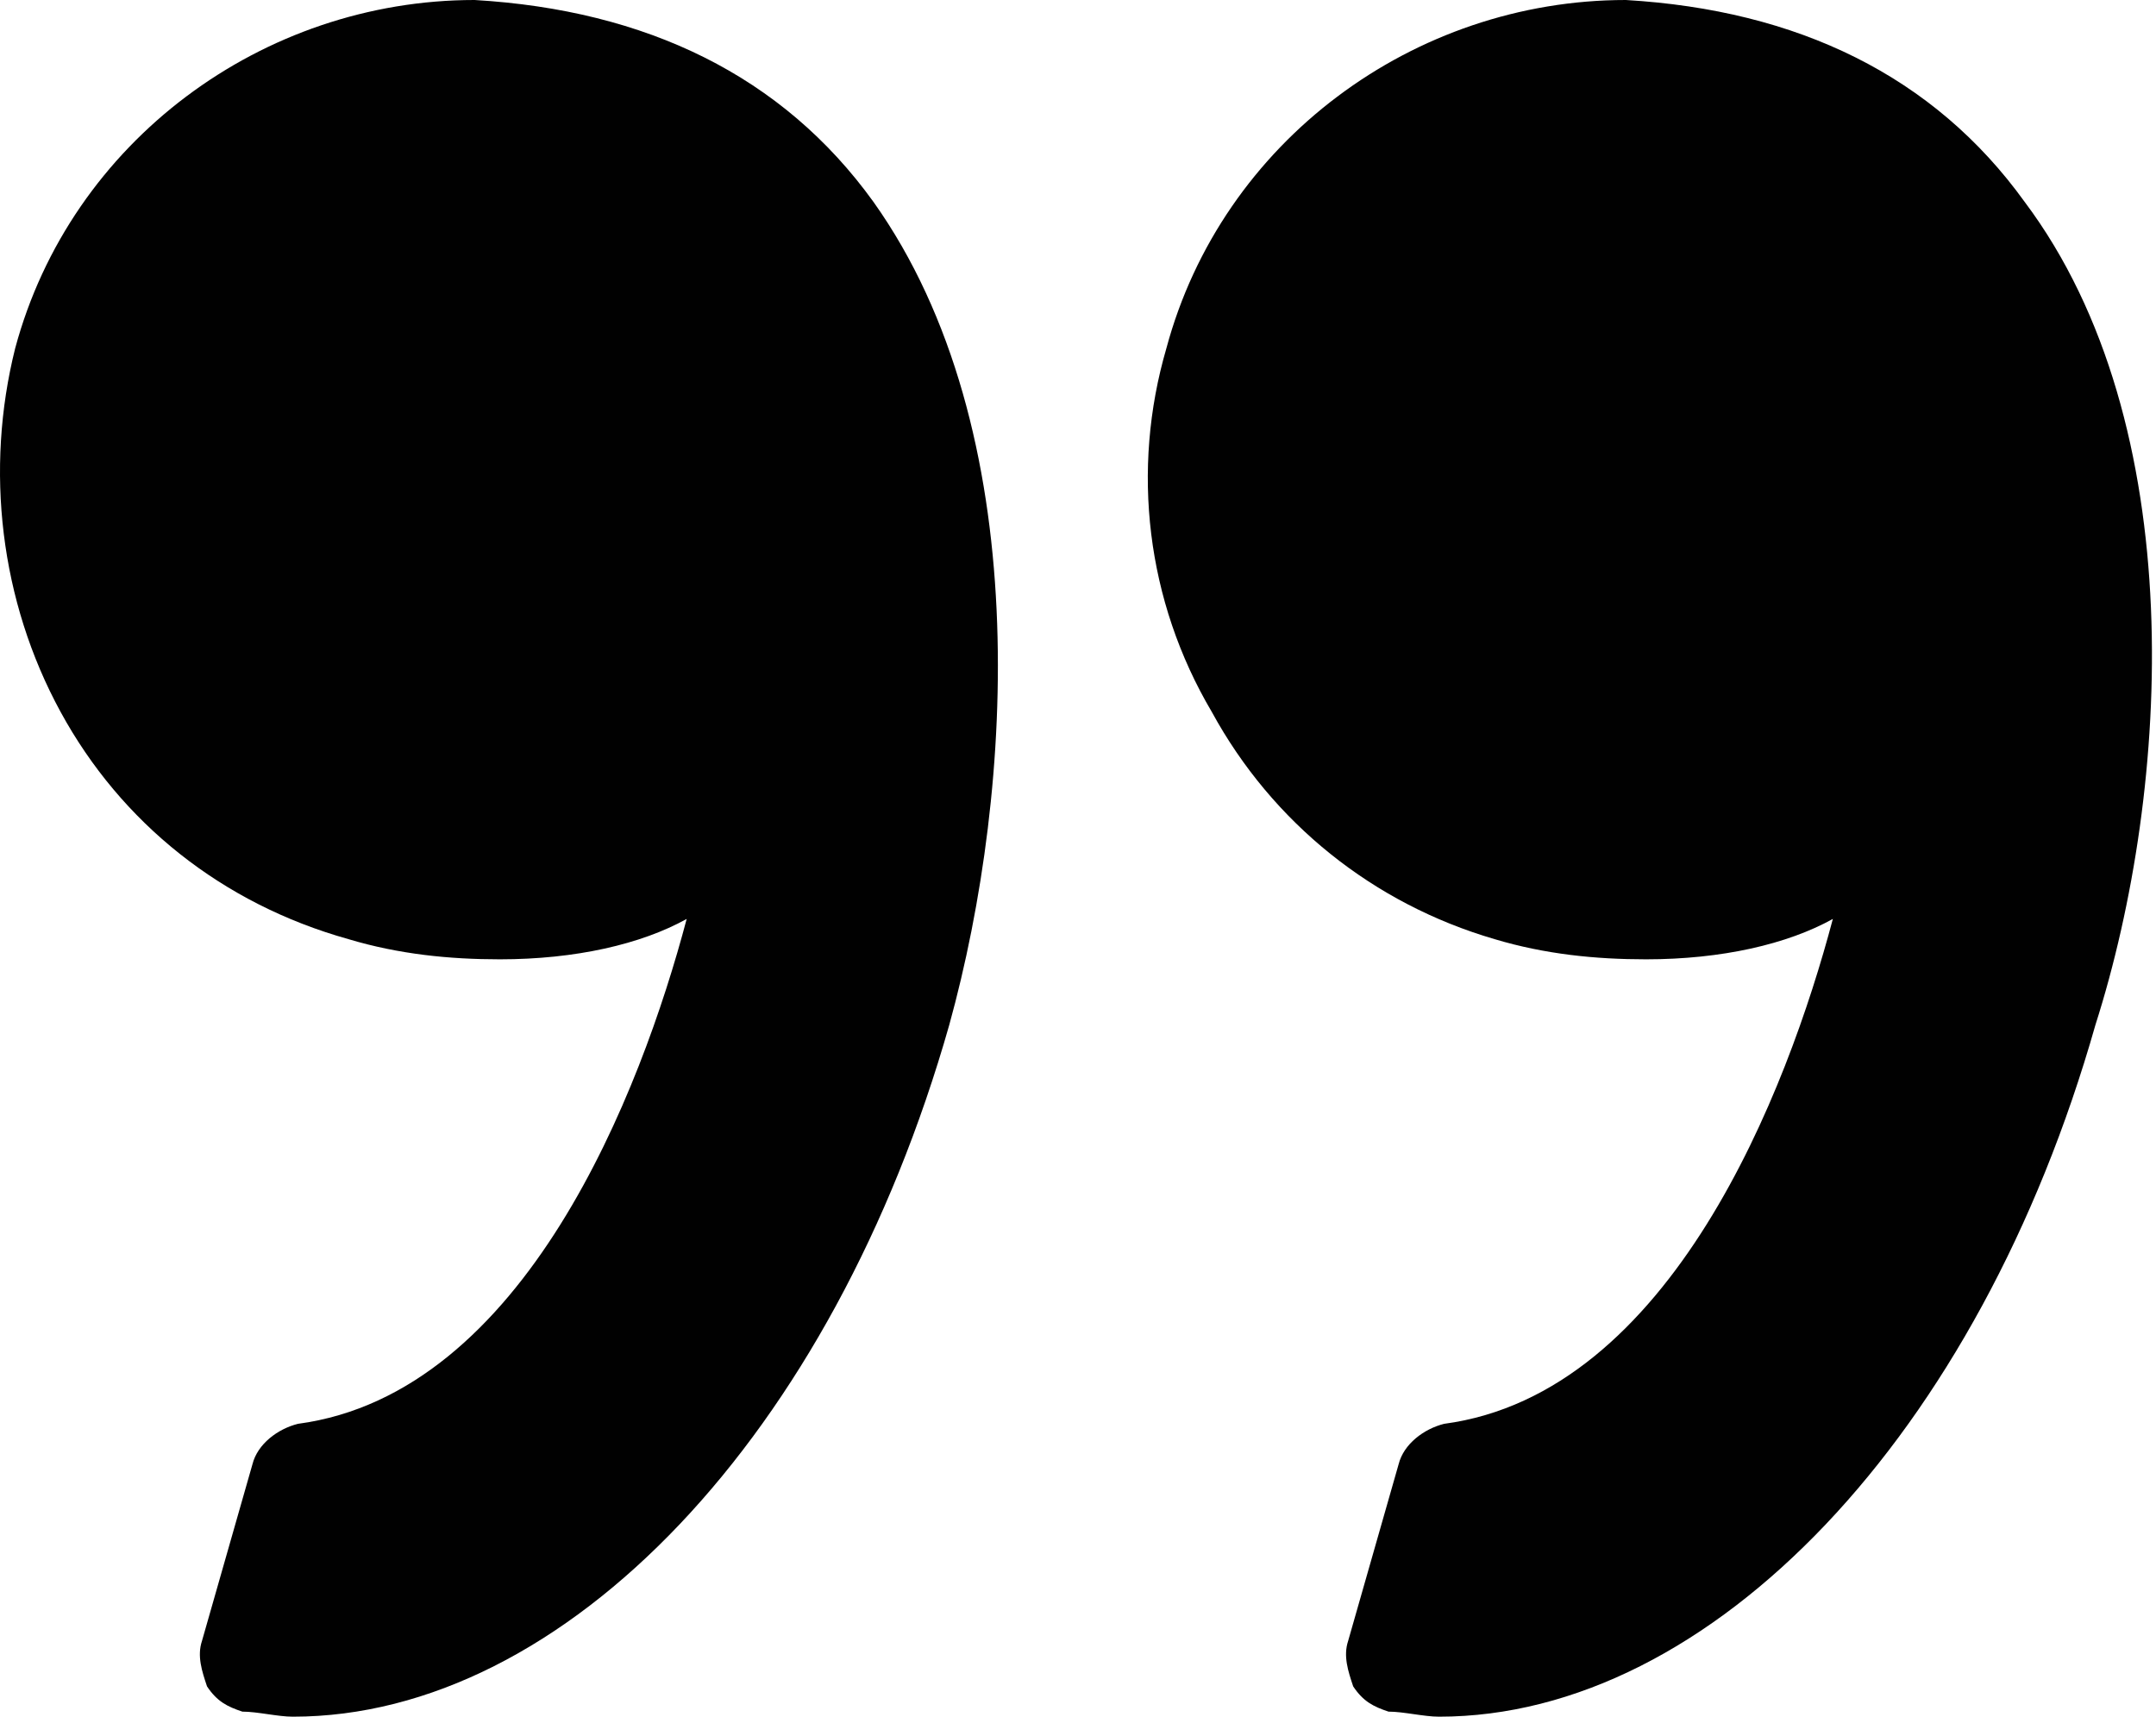
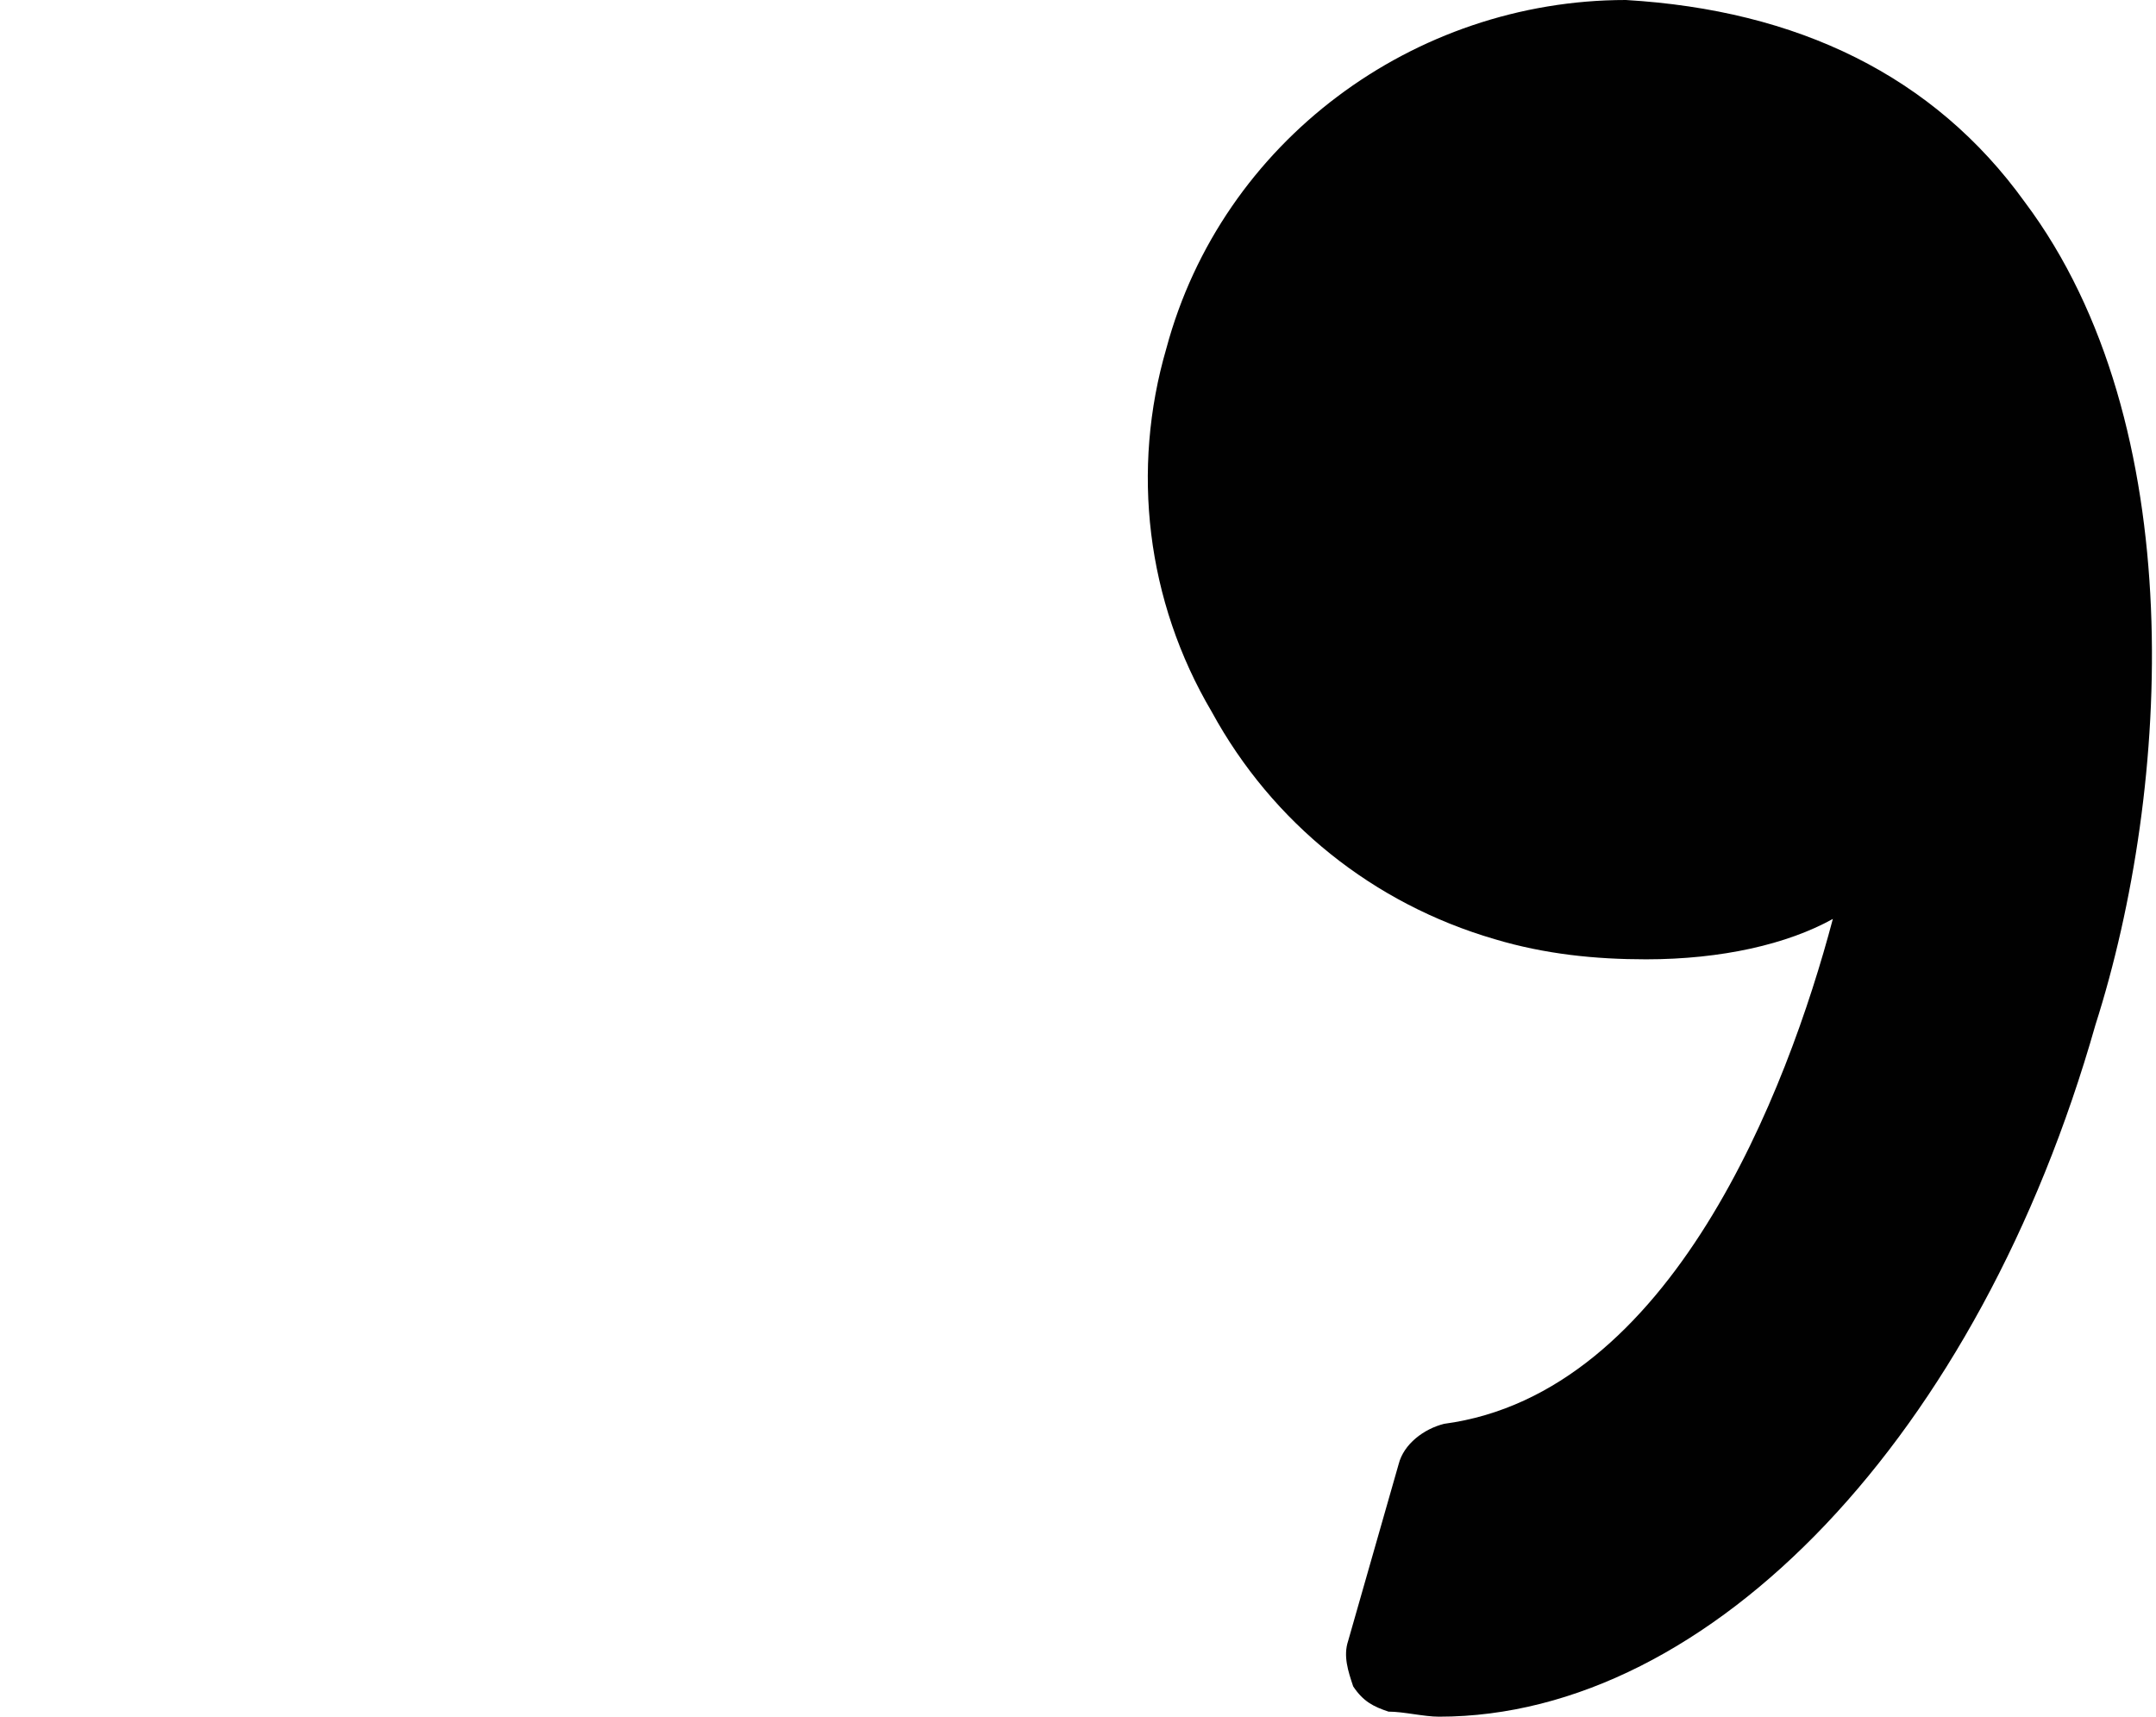
<svg xmlns="http://www.w3.org/2000/svg" version="1.1" id="Layer_1" x="0px" y="0px" viewBox="0 0 42.7 34" style="enable-background:new 0 0 42.7 34;" xml:space="preserve">
  <style type="text/css">
	.st0{fill:#010101;}
</style>
  <path id="XMLID_32_" class="st0" d="M29.6,18.6c1,0.3,2,0.4,3,0.4c1.5,0,2.8-0.3,3.7-0.8c-0.9,3.4-3.2,9.4-7.7,10  c-0.4,0.1-0.8,0.4-0.9,0.8l-1,3.5c-0.1,0.3,0,0.6,0.1,0.9c0.2,0.3,0.4,0.4,0.7,0.5c0.3,0,0.7,0.1,1,0.1c5.4,0,10.7-5.6,13-13.7  C43,15.6,43.4,8.4,40.1,4c-1.8-2.5-4.5-3.8-7.9-4c0,0,0,0,0,0c-4.2,0-8,2.8-9.1,6.9c-0.7,2.4-0.4,5,0.9,7.2  C25.2,16.3,27.2,17.9,29.6,18.6L29.6,18.6z M29.6,18.6" />
-   <path id="XMLID_31_" class="st0" d="M1.2,14.1c1.2,2.2,3.2,3.8,5.7,4.5c1,0.3,2,0.4,3,0.4c1.5,0,2.8-0.3,3.7-0.8  c-0.9,3.4-3.2,9.4-7.7,10c-0.4,0.1-0.8,0.4-0.9,0.8l-1,3.5c-0.1,0.3,0,0.6,0.1,0.9c0.2,0.3,0.4,0.4,0.7,0.5c0.3,0,0.7,0.1,1,0.1  c5.4,0,10.7-5.6,13-13.7c1.3-4.7,1.7-11.8-1.5-16.3c-1.8-2.5-4.5-3.8-7.9-4c0,0,0,0,0,0c-4.2,0-8,2.8-9.1,6.9  C-0.3,9.3,0,11.9,1.2,14.1L1.2,14.1z M1.2,14.1" />
</svg>